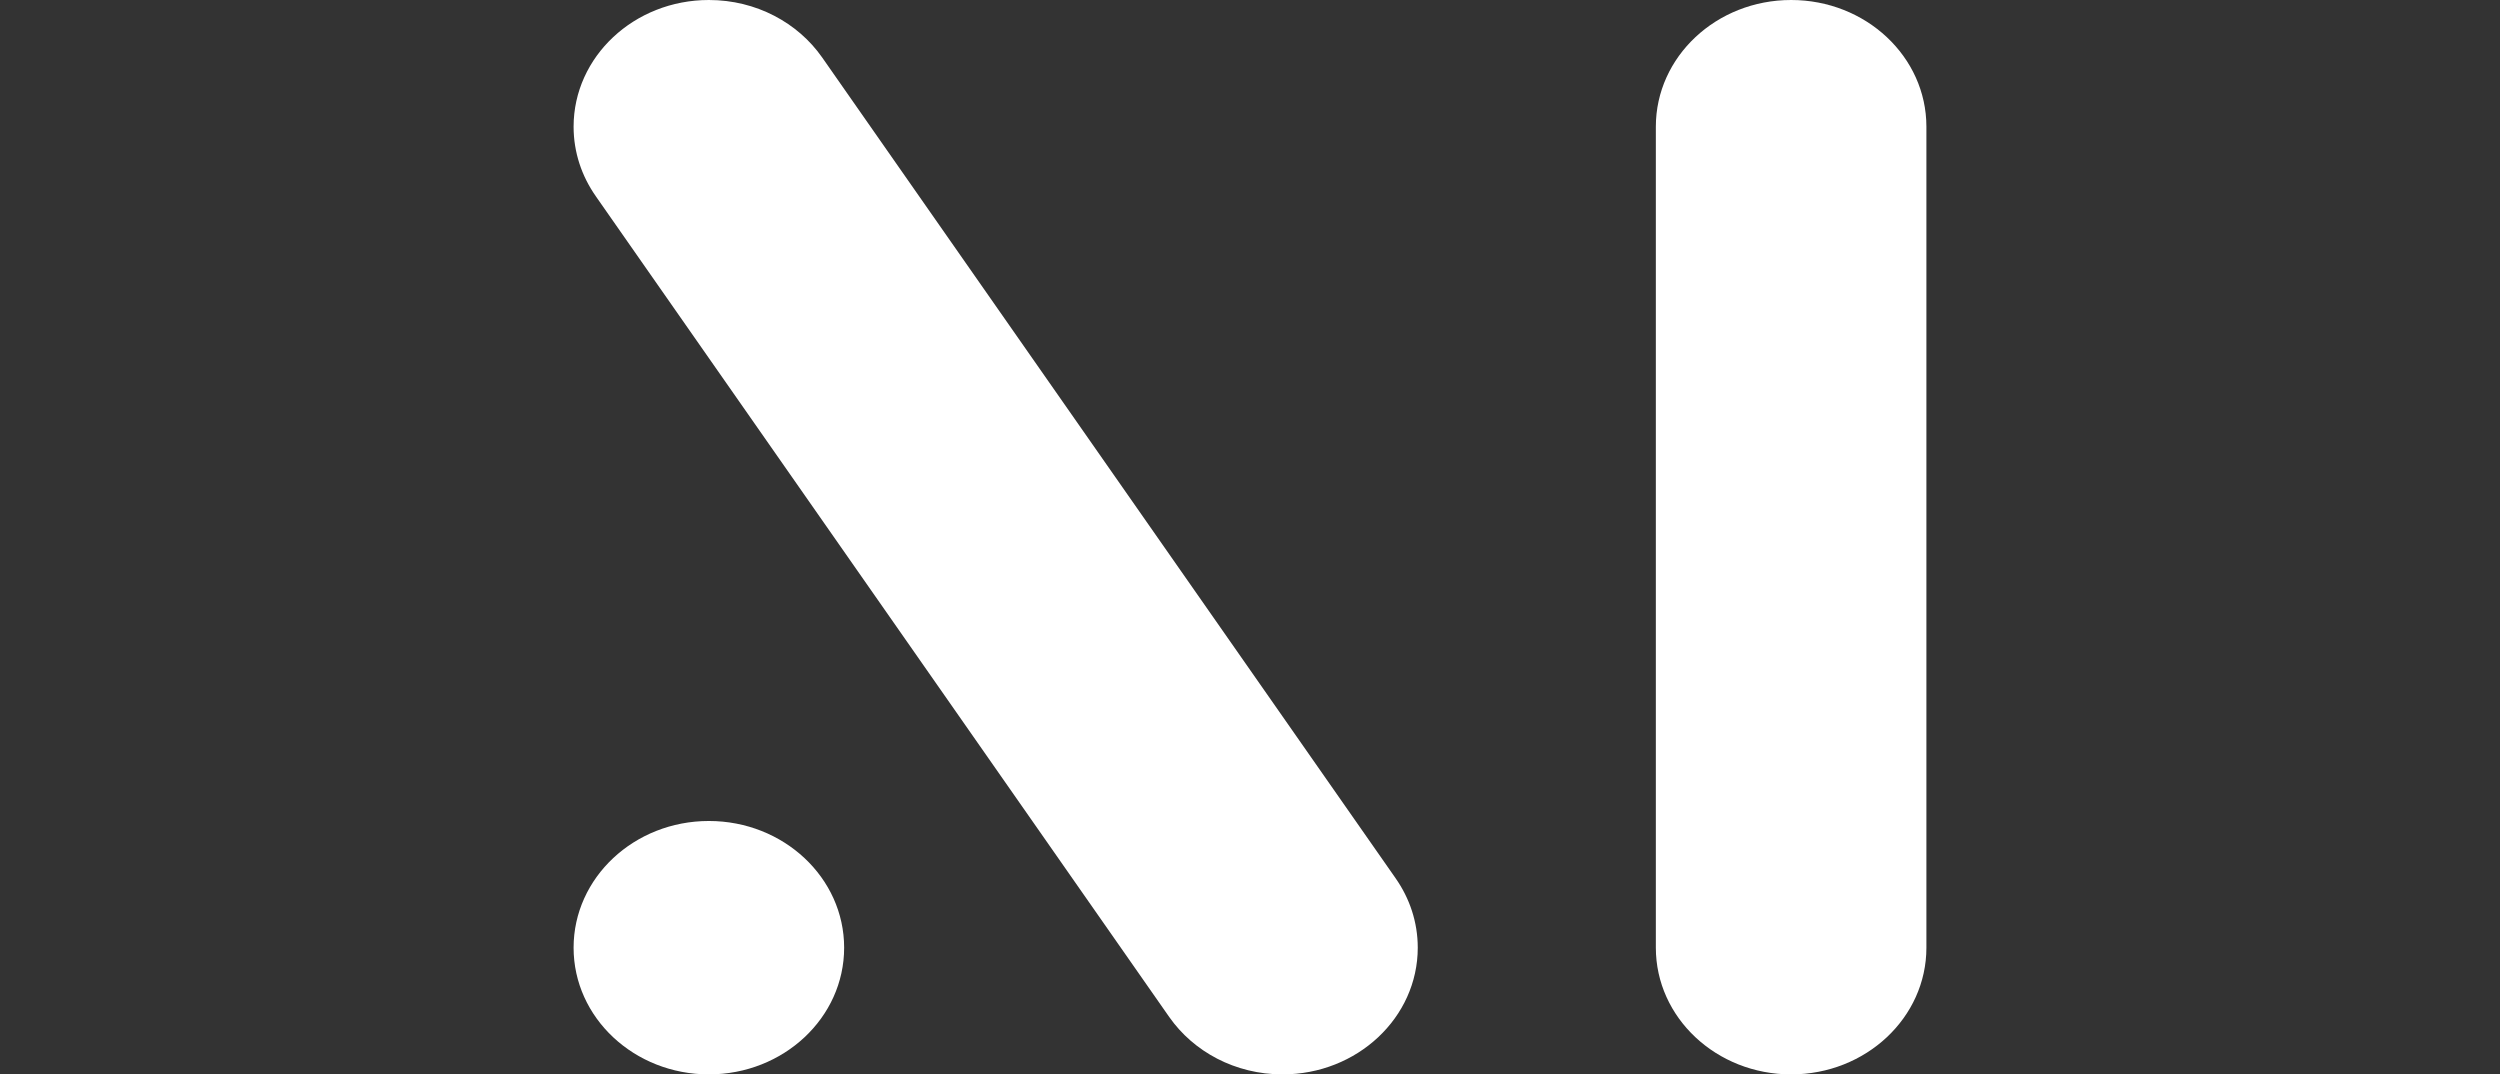
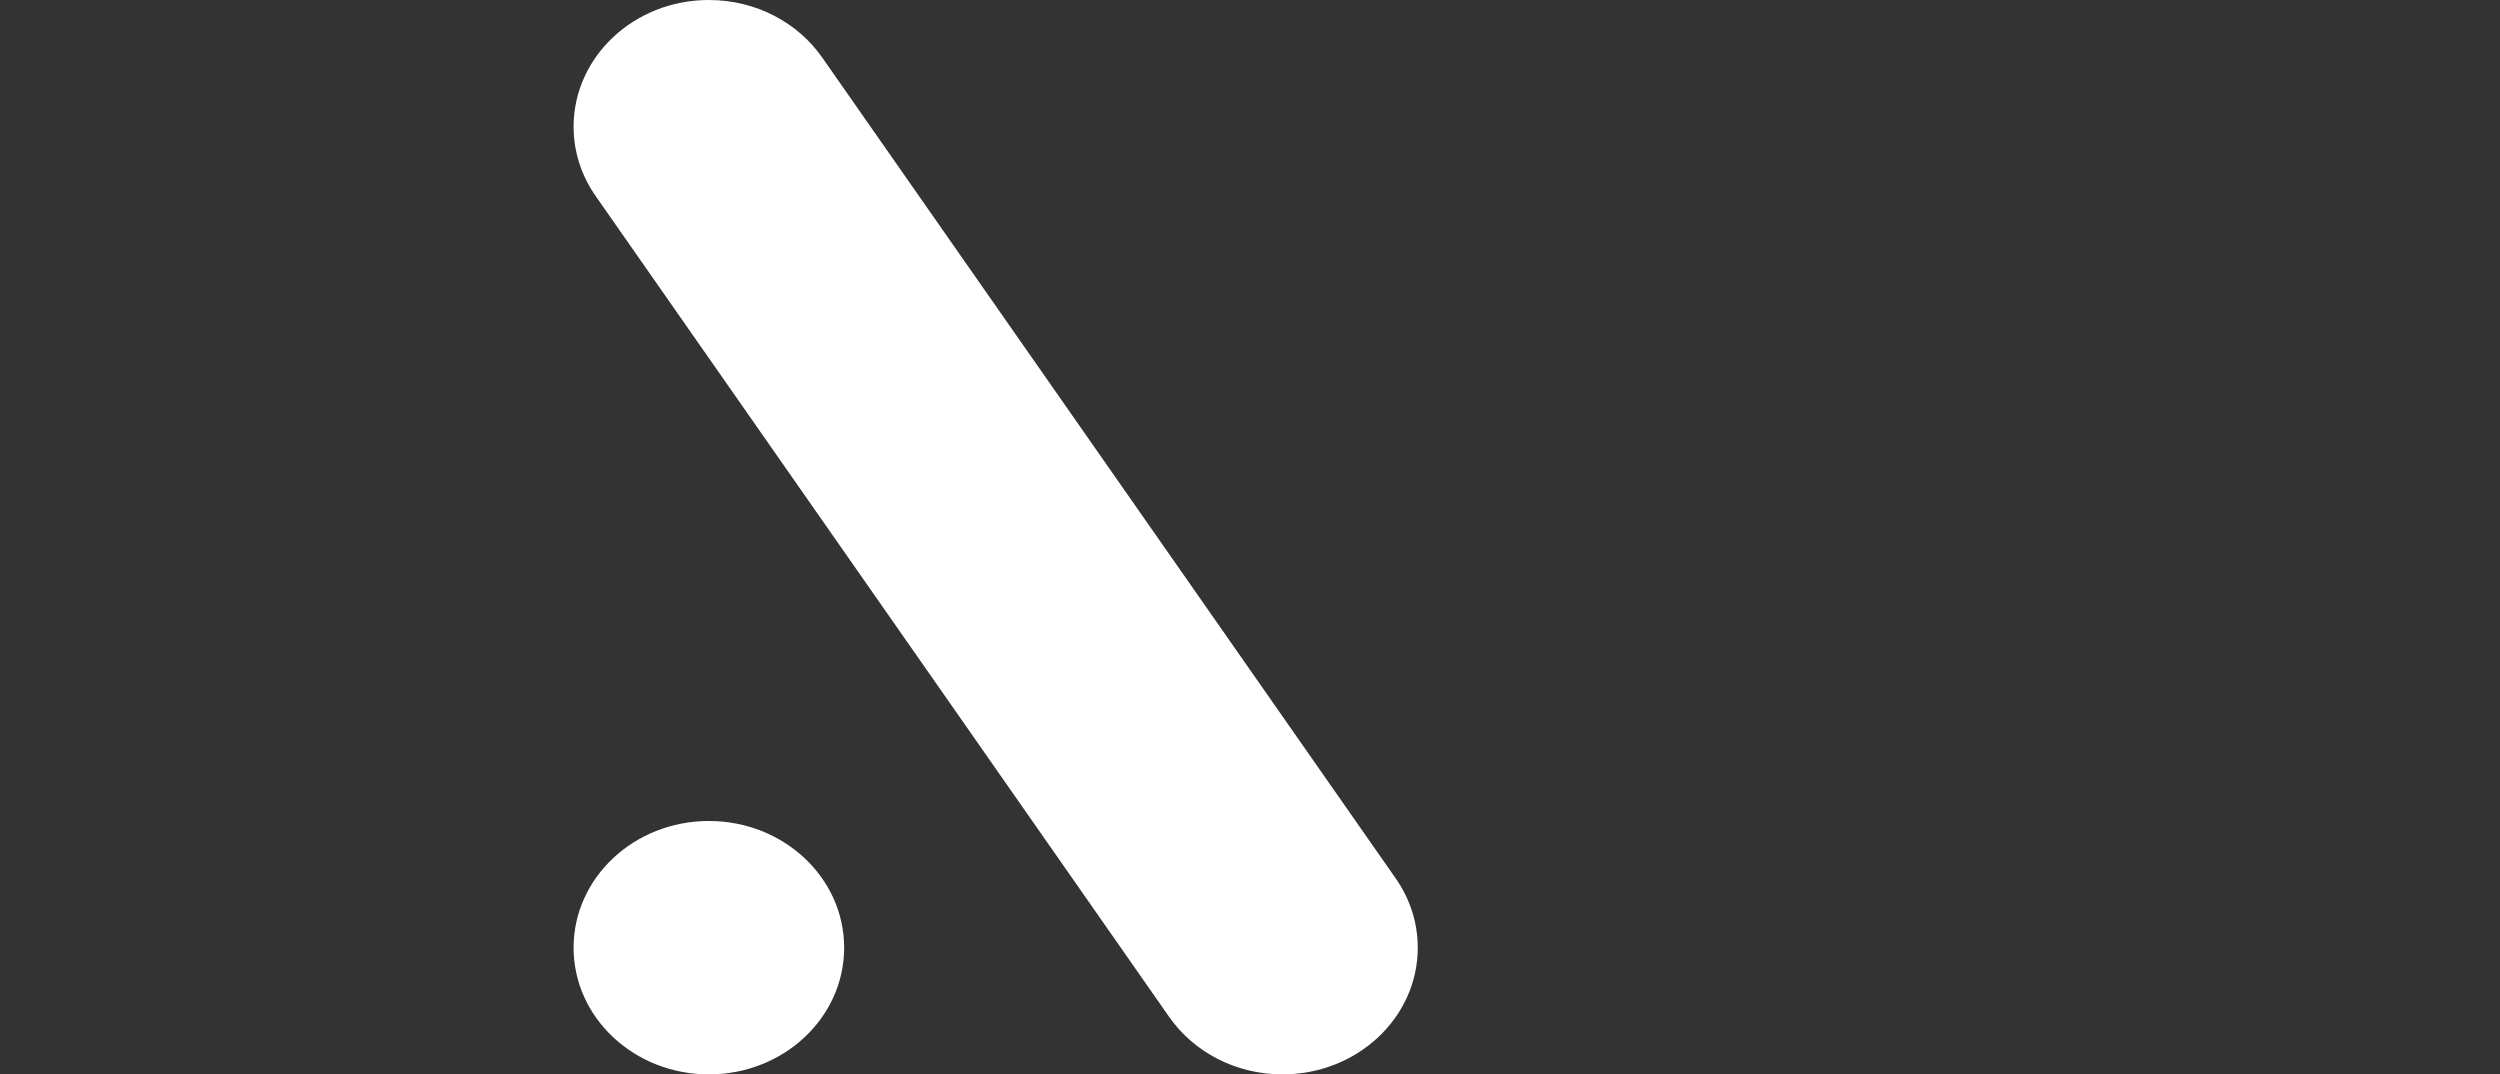
<svg xmlns="http://www.w3.org/2000/svg" id="Layer_1" data-name="Layer 1" version="1.1" viewBox="0 0 698.073 300">
  <rect x="0" y="0" width="698.073" height="300" fill="#333333" stroke="none" />
  <defs>
    <style>
      .cls-1 {
        fill: #fff;
        stroke-width: 0px;
      }
    </style>
  </defs>
  <path class="cls-1" d="M197.939,229.244c-20.863,0-37.776,15.839-37.776,35.379s16.913,35.376,37.776,35.376,37.771-15.839,37.771-35.376-16.911-35.379-37.771-35.379Z" />
  <path class="cls-1" d="M389.709,245.251l-.256-.37c-.01-.015-.022-.032-.037-.049L229.546,16.009h-.002c-6.747-9.637-18.379-16.009-31.604-16.009-20.863,0-37.776,15.839-37.776,35.379,0,7.151,2.274,13.801,6.17,19.368l-.003.002.279.399c0,.002.002.007.007.012l159.877,228.831.003-.002c6.749,9.64,18.379,16.012,31.606,16.012,20.861,0,37.776-15.841,37.776-35.379,0-7.151-2.274-13.803-6.172-19.367l.003-.002Z" />
-   <path class="cls-1" d="M500.134,0c-20.863,0-37.774,15.839-37.774,35.379v229.243c0,19.538,16.911,35.379,37.774,35.379s37.774-15.841,37.774-35.379V35.379c0-19.54-16.911-35.379-37.774-35.379Z" />
</svg>